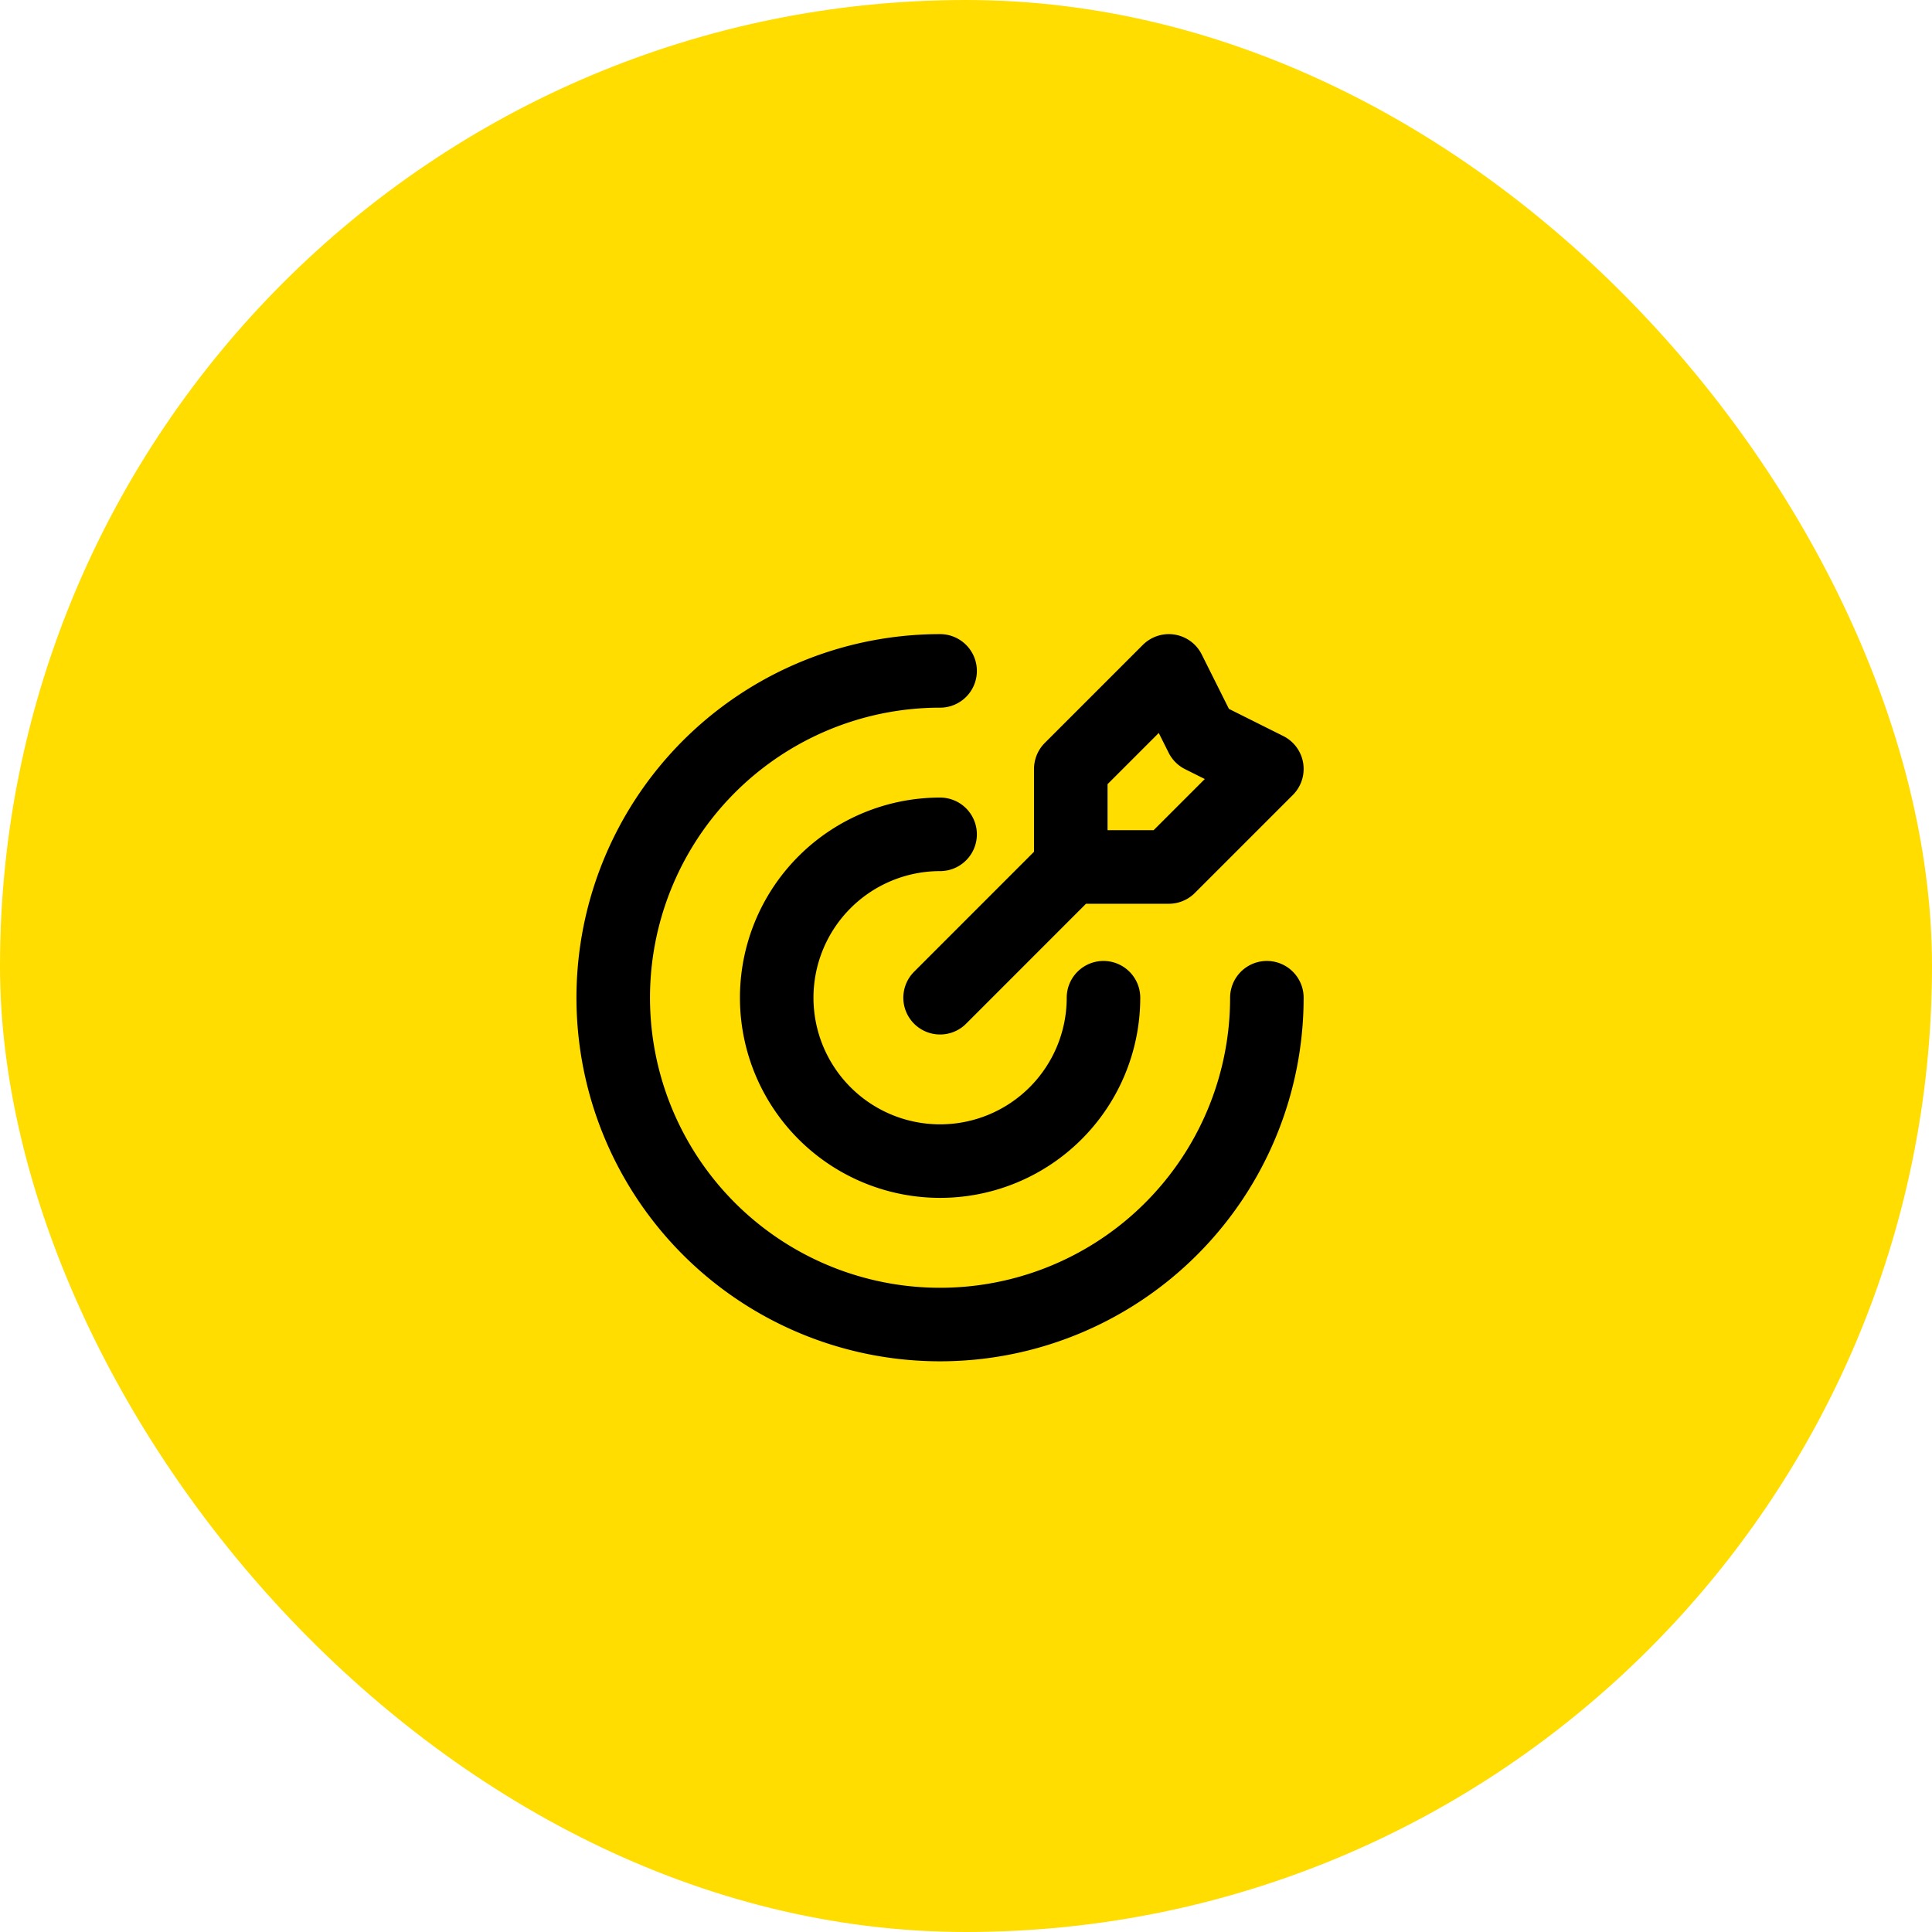
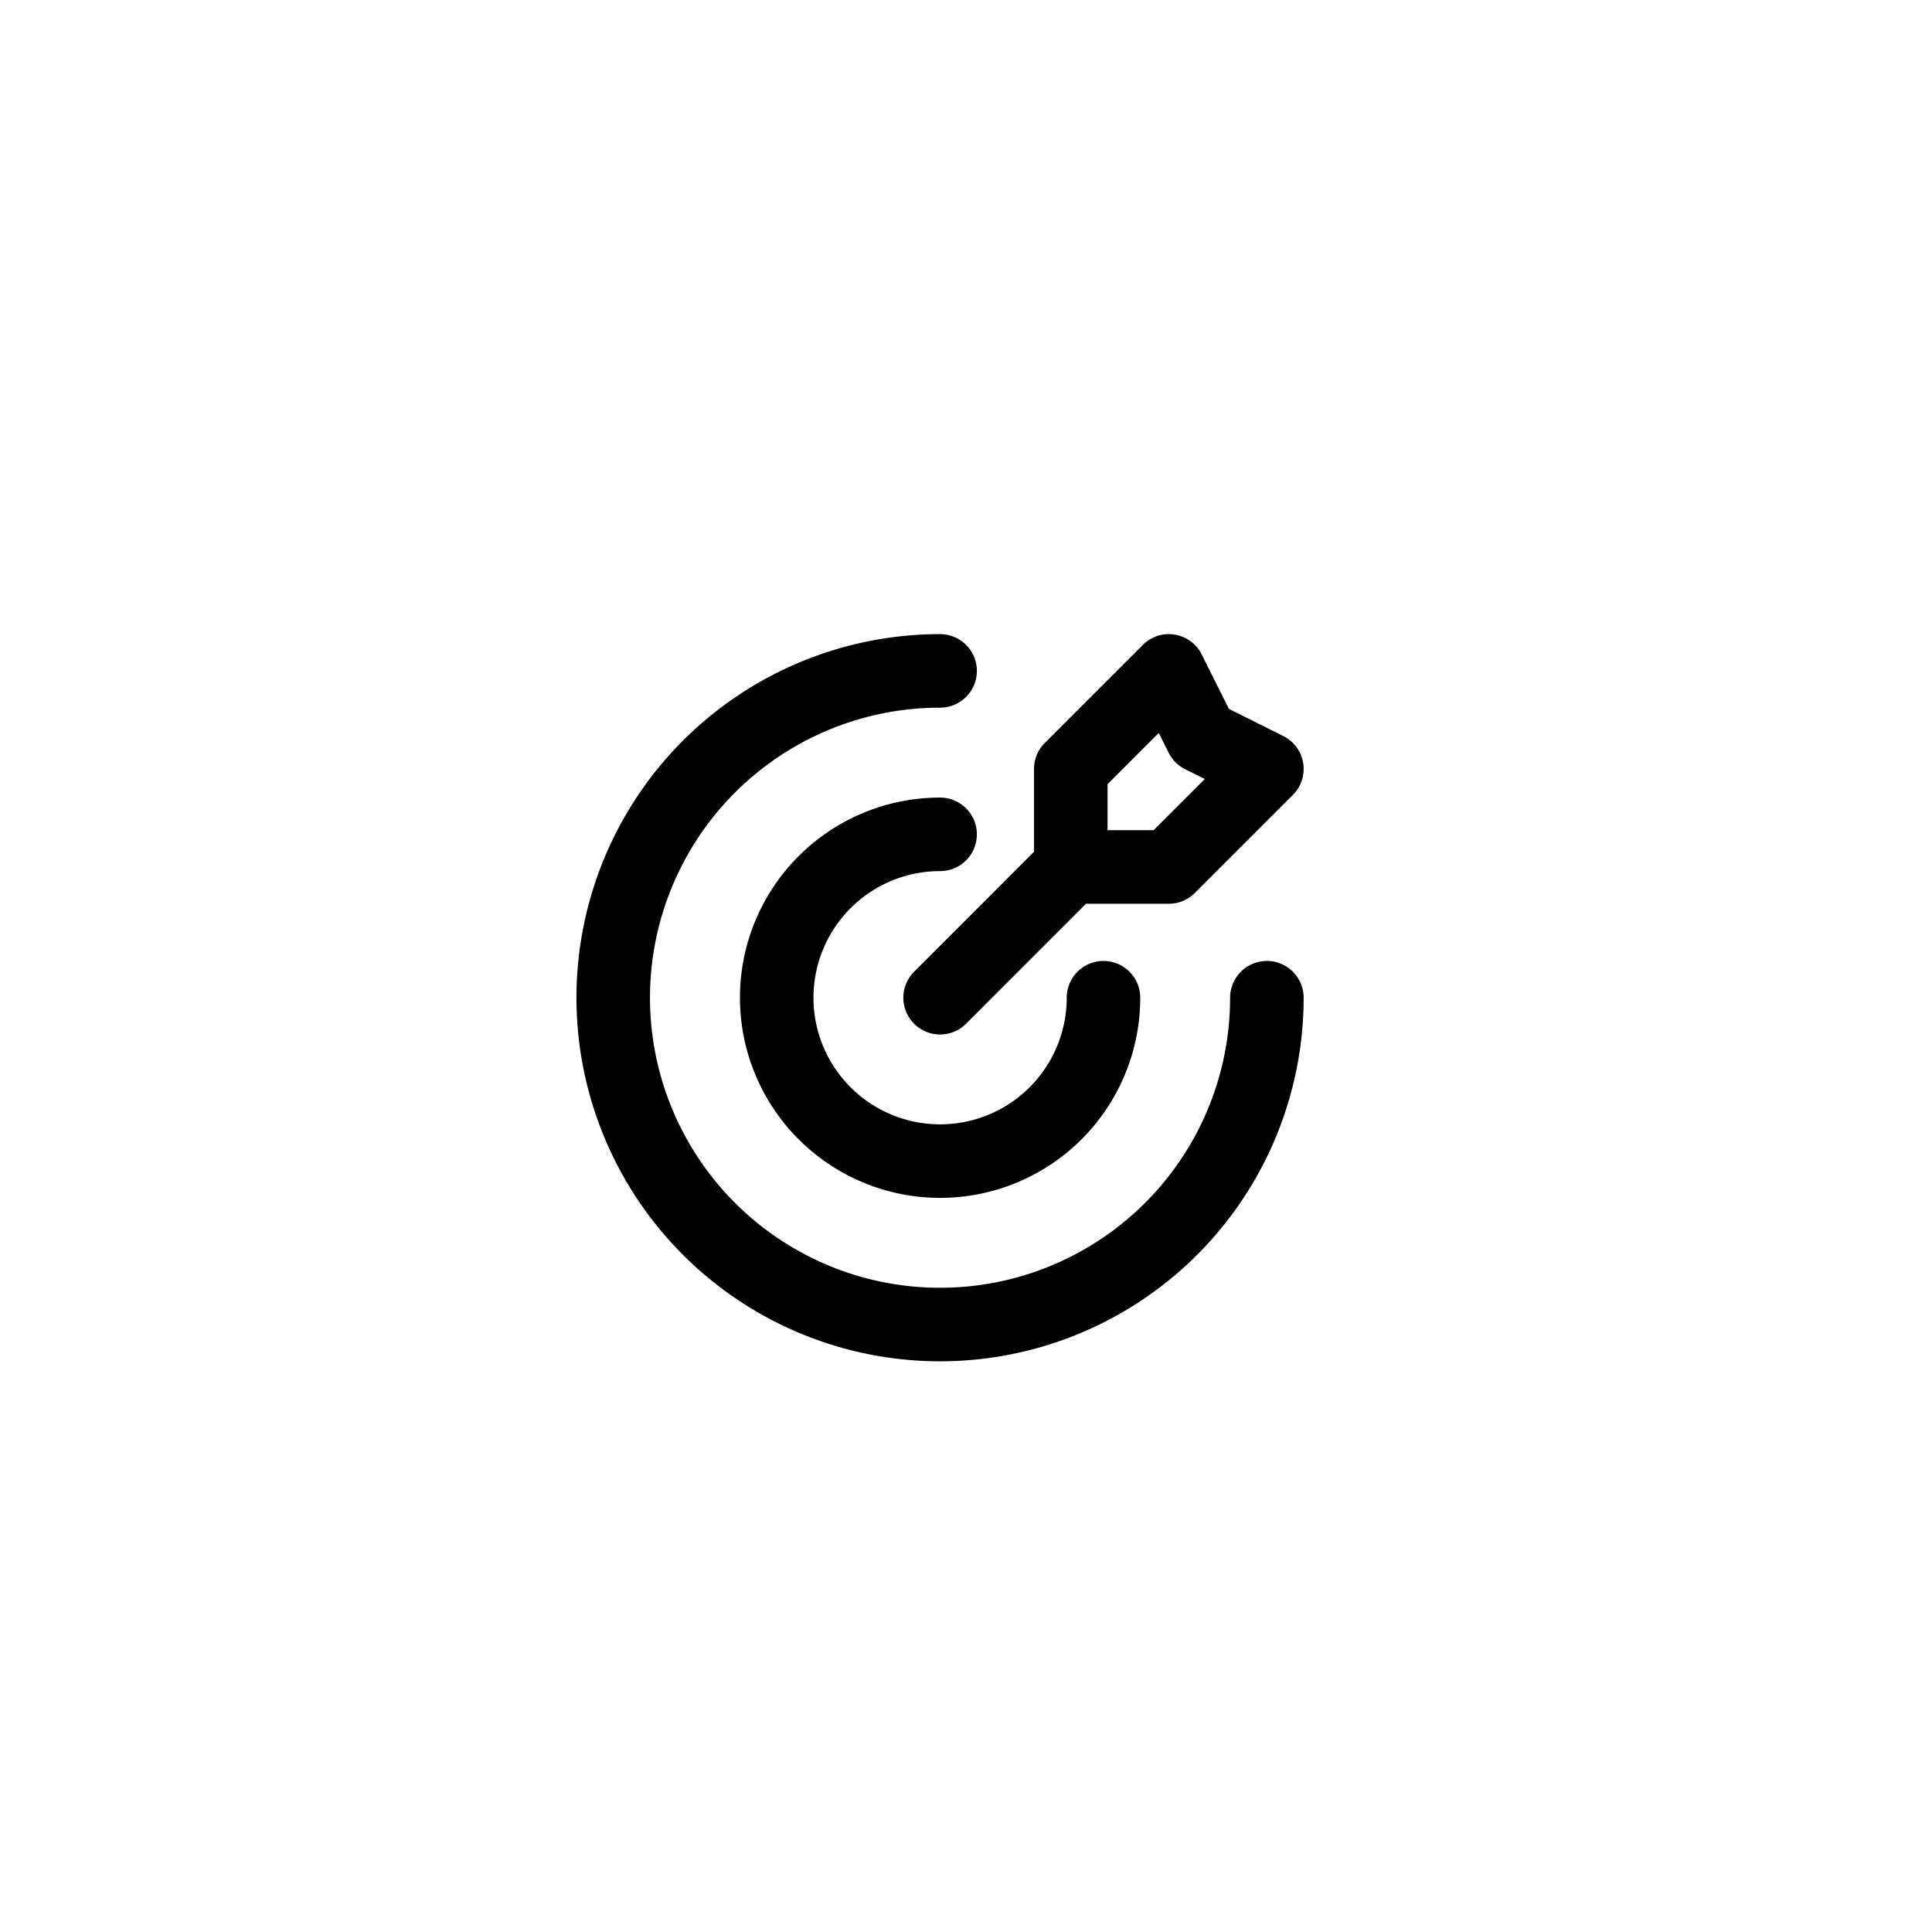
<svg xmlns="http://www.w3.org/2000/svg" width="67" height="67" viewBox="0 0 67 67" fill="none" id="icon-target">
-   <rect width="67" height="67" rx="33.5" fill="#FFDD00" />
  <path d="M10.667 5.333v-2l2-2 .667 1.334 1.333.666-2 2h-2Zm0 0L8.001 8m6.666 0a6.667 6.667 0 1 1-6.666-6.667M11.334 8a3.333 3.333 0 1 1-3.333-3.333" stroke="currentColor" stroke-width="1.5" stroke-linecap="round" stroke-linejoin="round" transform="translate(19 21) scale(1.7)" />
</svg>